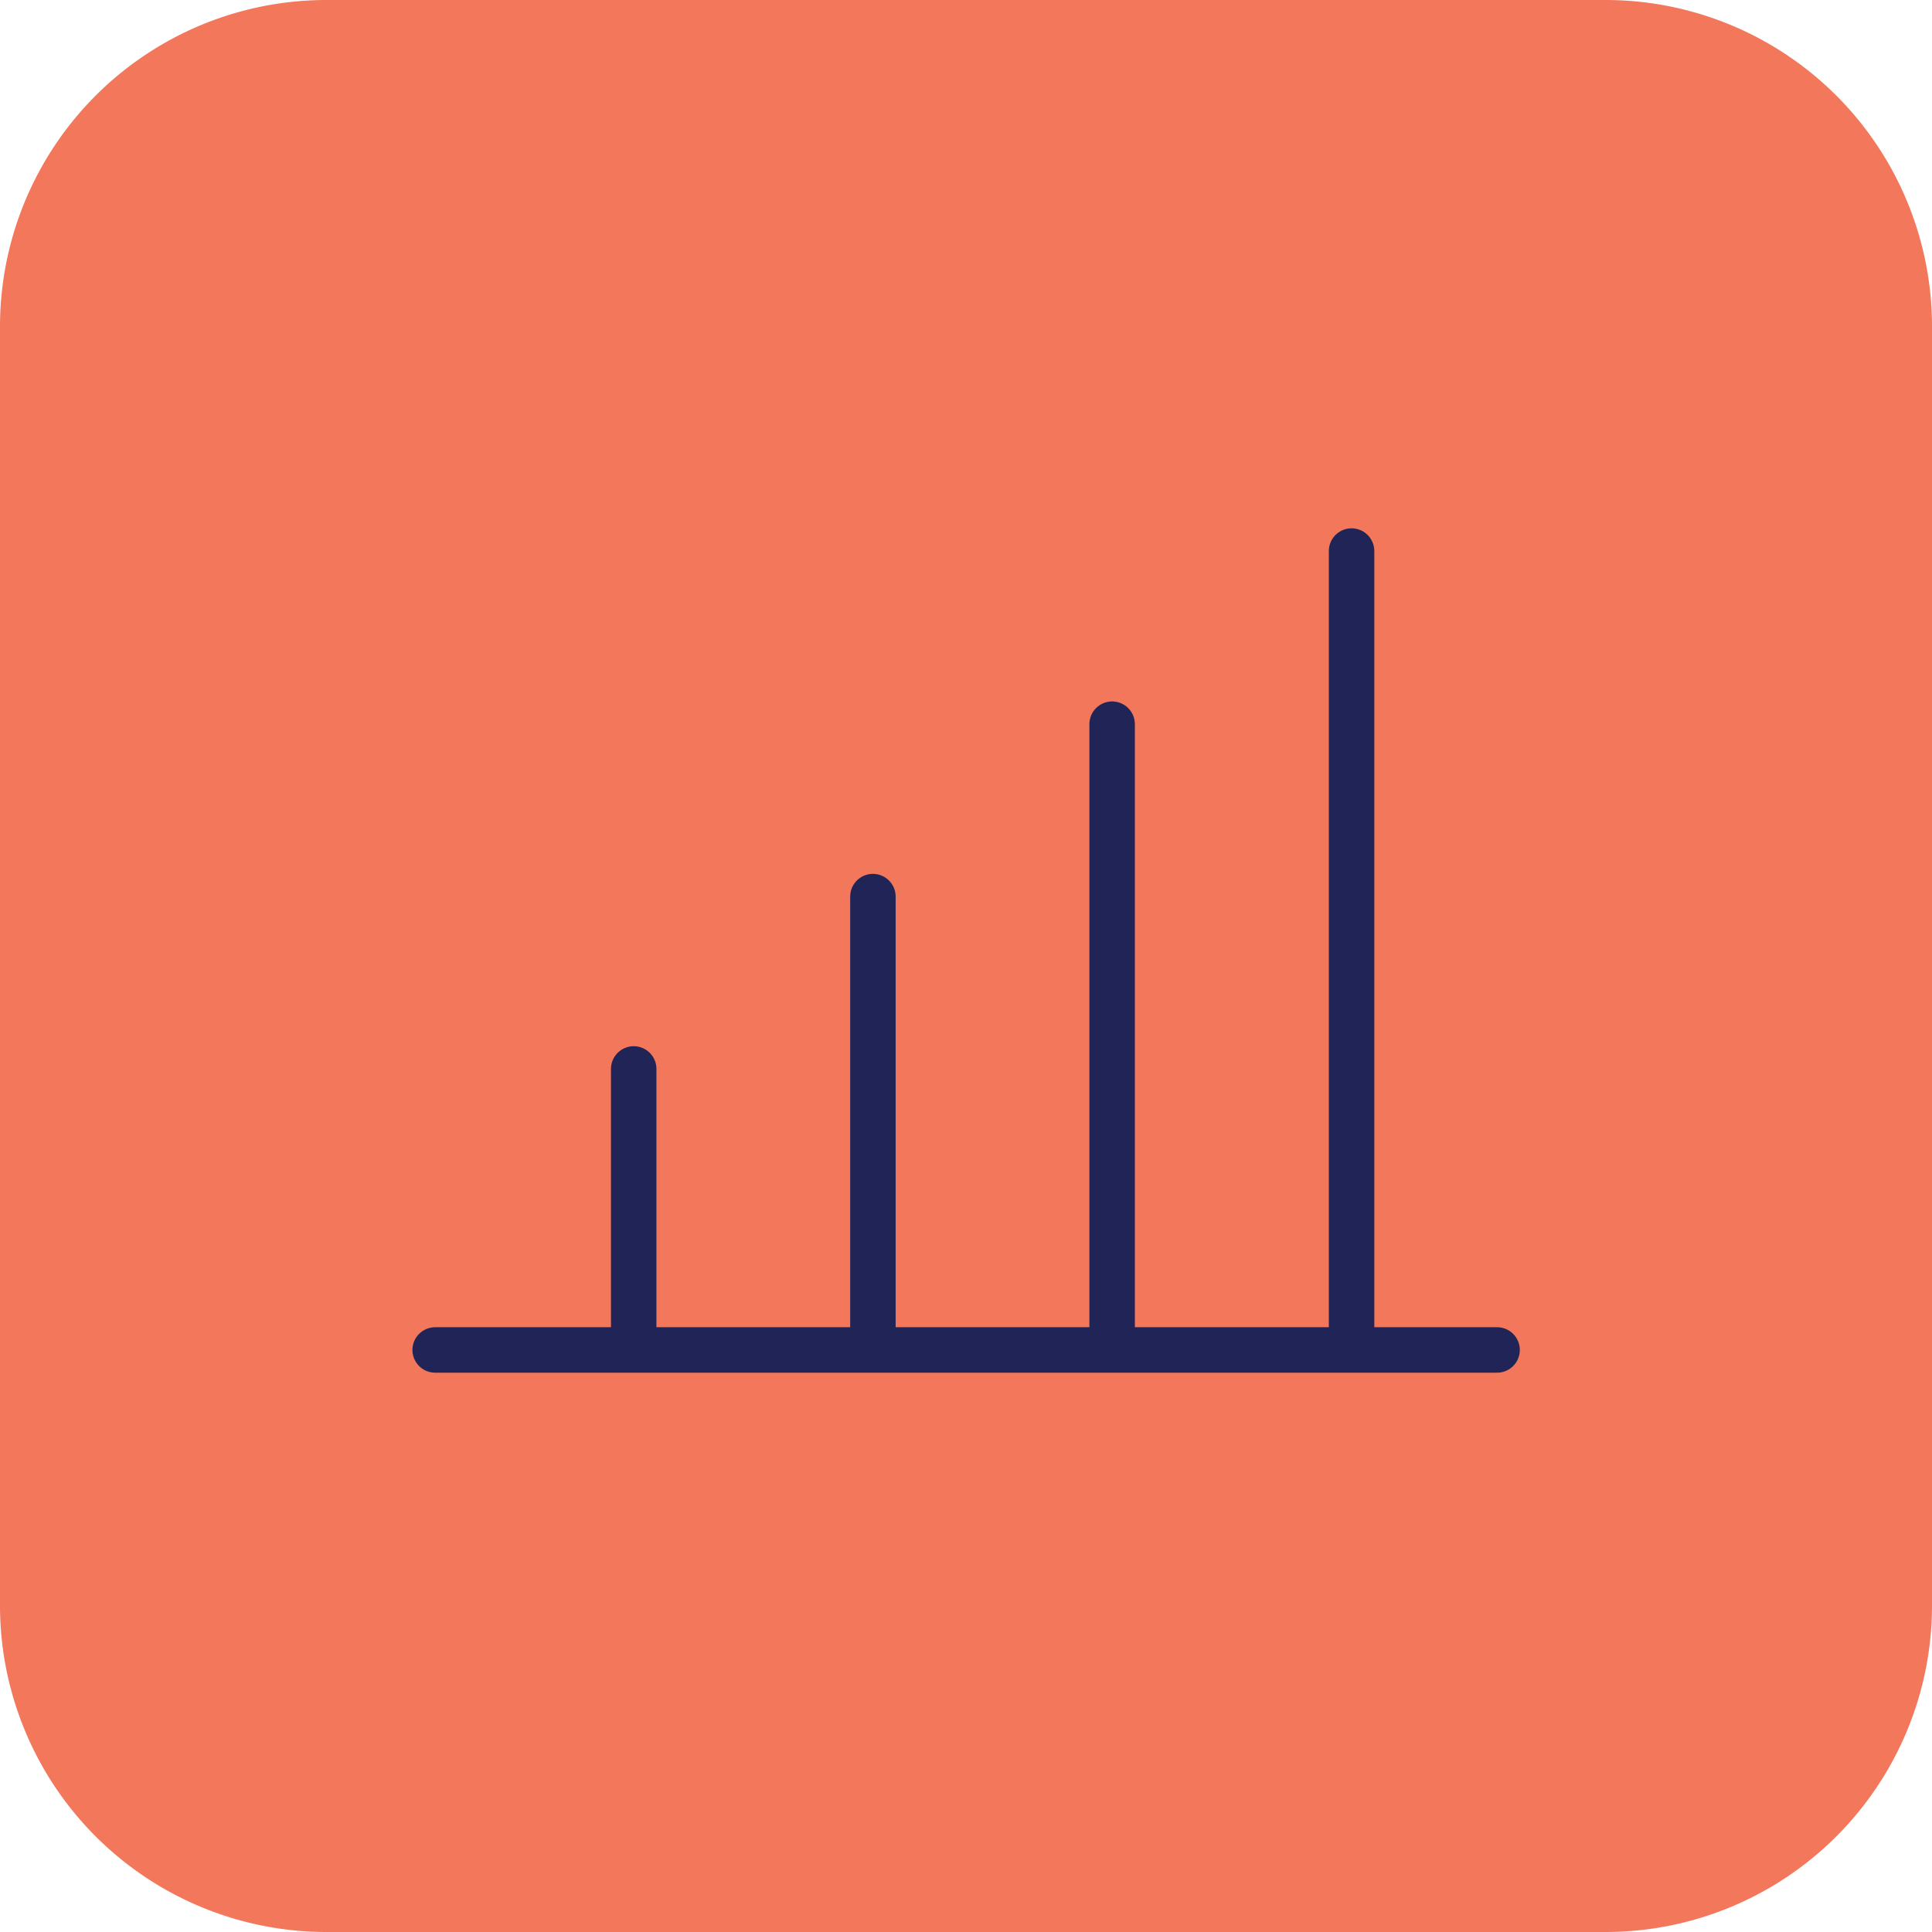
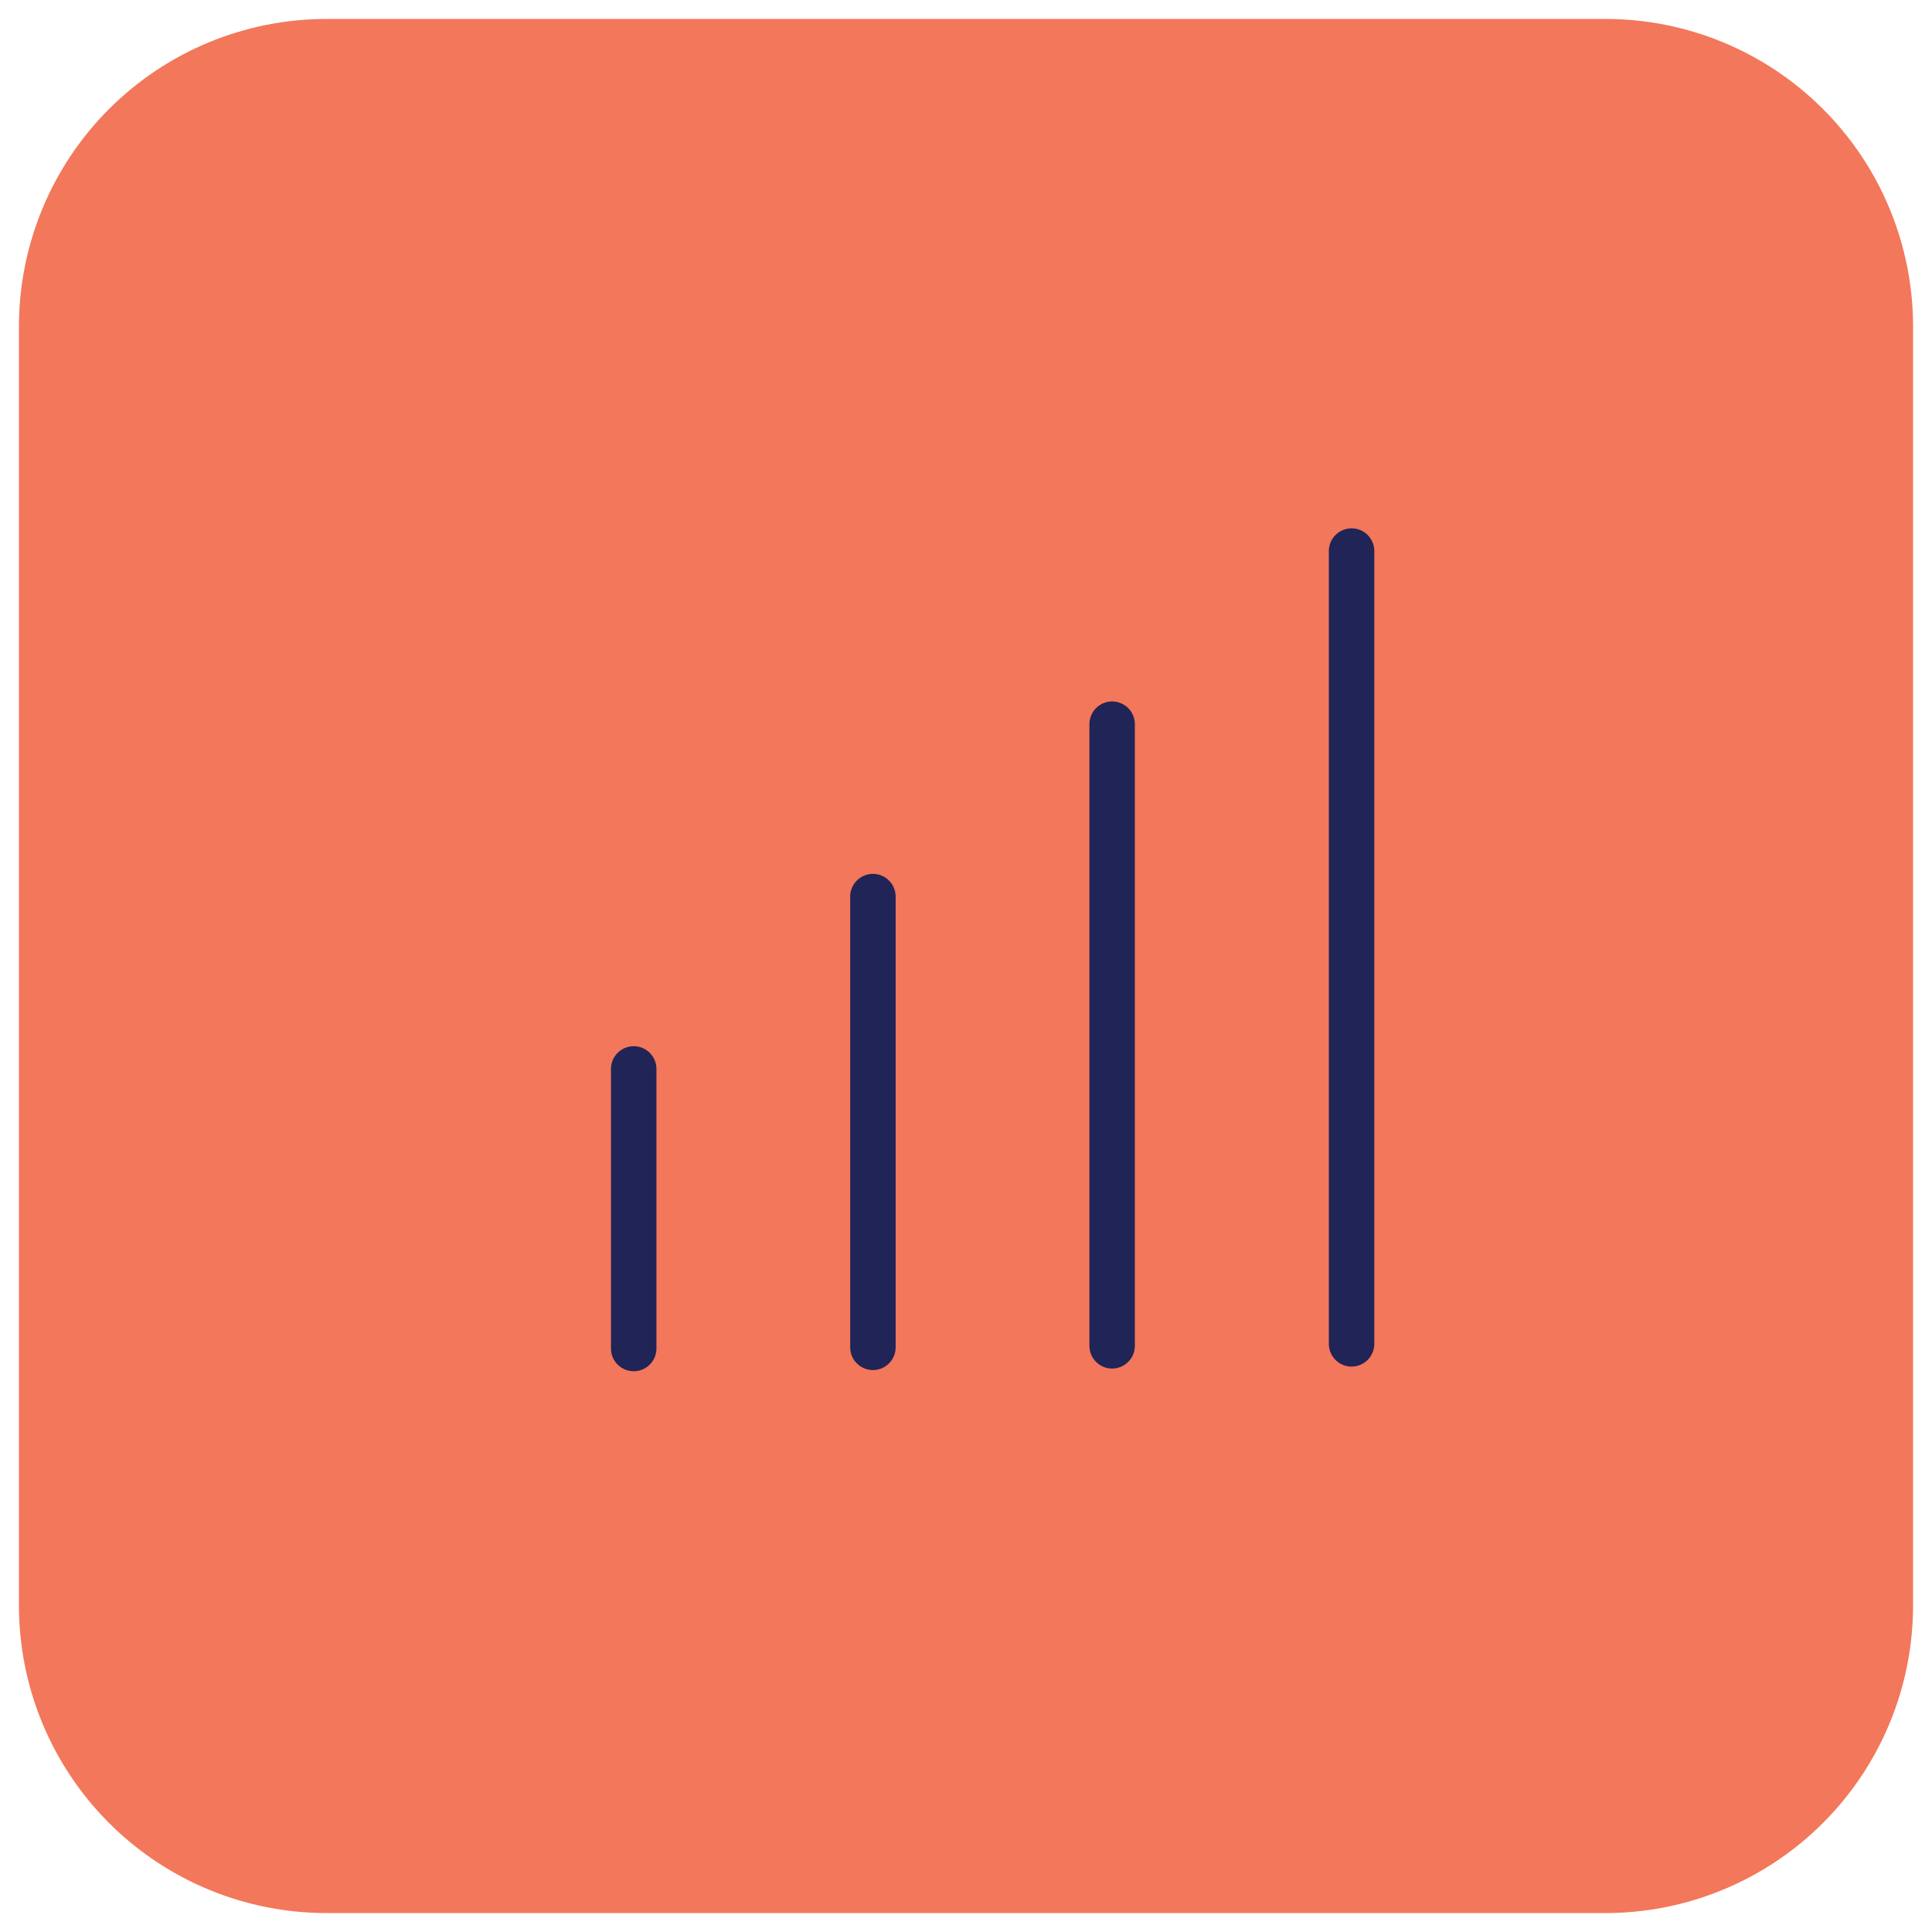
<svg xmlns="http://www.w3.org/2000/svg" width="56.1" height="56.1" viewBox="0 0 56.1 56.1">
  <defs>
    <style>.a,.d,.e{fill:none;}.b{clip-path:url(#a);}.c{fill:#f3775a;}.d{stroke:#f3775a;stroke-width:1.1px;}.e{stroke:#212457;stroke-linecap:round;stroke-linejoin:round;stroke-width:1.32px;}</style>
    <clipPath id="a">
      <path class="a" d="M9.931-55H47.069A8.931,8.931,0,0,1,56-46.069V-8.931A8.931,8.931,0,0,1,47.069,0H9.931A8.931,8.931,0,0,1,1-8.931V-46.069A8.931,8.931,0,0,1,9.931-55Z" transform="translate(-1 55)" />
    </clipPath>
  </defs>
  <g transform="translate(-0.45 55.55)">
    <g class="b" transform="translate(1 -55)">
      <path class="c" d="M-4-60H61.149V5.149H-4Z" transform="translate(-1.074 54.926)" />
    </g>
    <g transform="translate(1 -55)">
-       <path class="d" d="M8.931,0H46.069A8.931,8.931,0,0,1,55,8.931V46.069A8.931,8.931,0,0,1,46.069,55H8.931A8.931,8.931,0,0,1,0,46.069V8.931A8.931,8.931,0,0,1,8.931,0Z" />
-     </g>
+       </g>
    <g transform="translate(13.086 -16.351)">
-       <path class="e" d="M0,.33H30.835" transform="translate(0 -0.33)" />
-     </g>
+       </g>
    <g transform="translate(18.851 -24.511)">
      <path class="e" d="M.33,0V8.118" transform="translate(-0.33)" />
    </g>
    <g transform="translate(25.797 -29.515)">
      <path class="e" d="M.33,0V13.088" transform="translate(-0.33)" />
    </g>
    <g transform="translate(32.743 -34.522)">
      <path class="e" d="M.33,0V18.051" transform="translate(-0.33)" />
    </g>
    <g transform="translate(39.696 -39.549)">
      <path class="e" d="M.33,0V23.021" transform="translate(-0.33)" />
    </g>
  </g>
</svg>